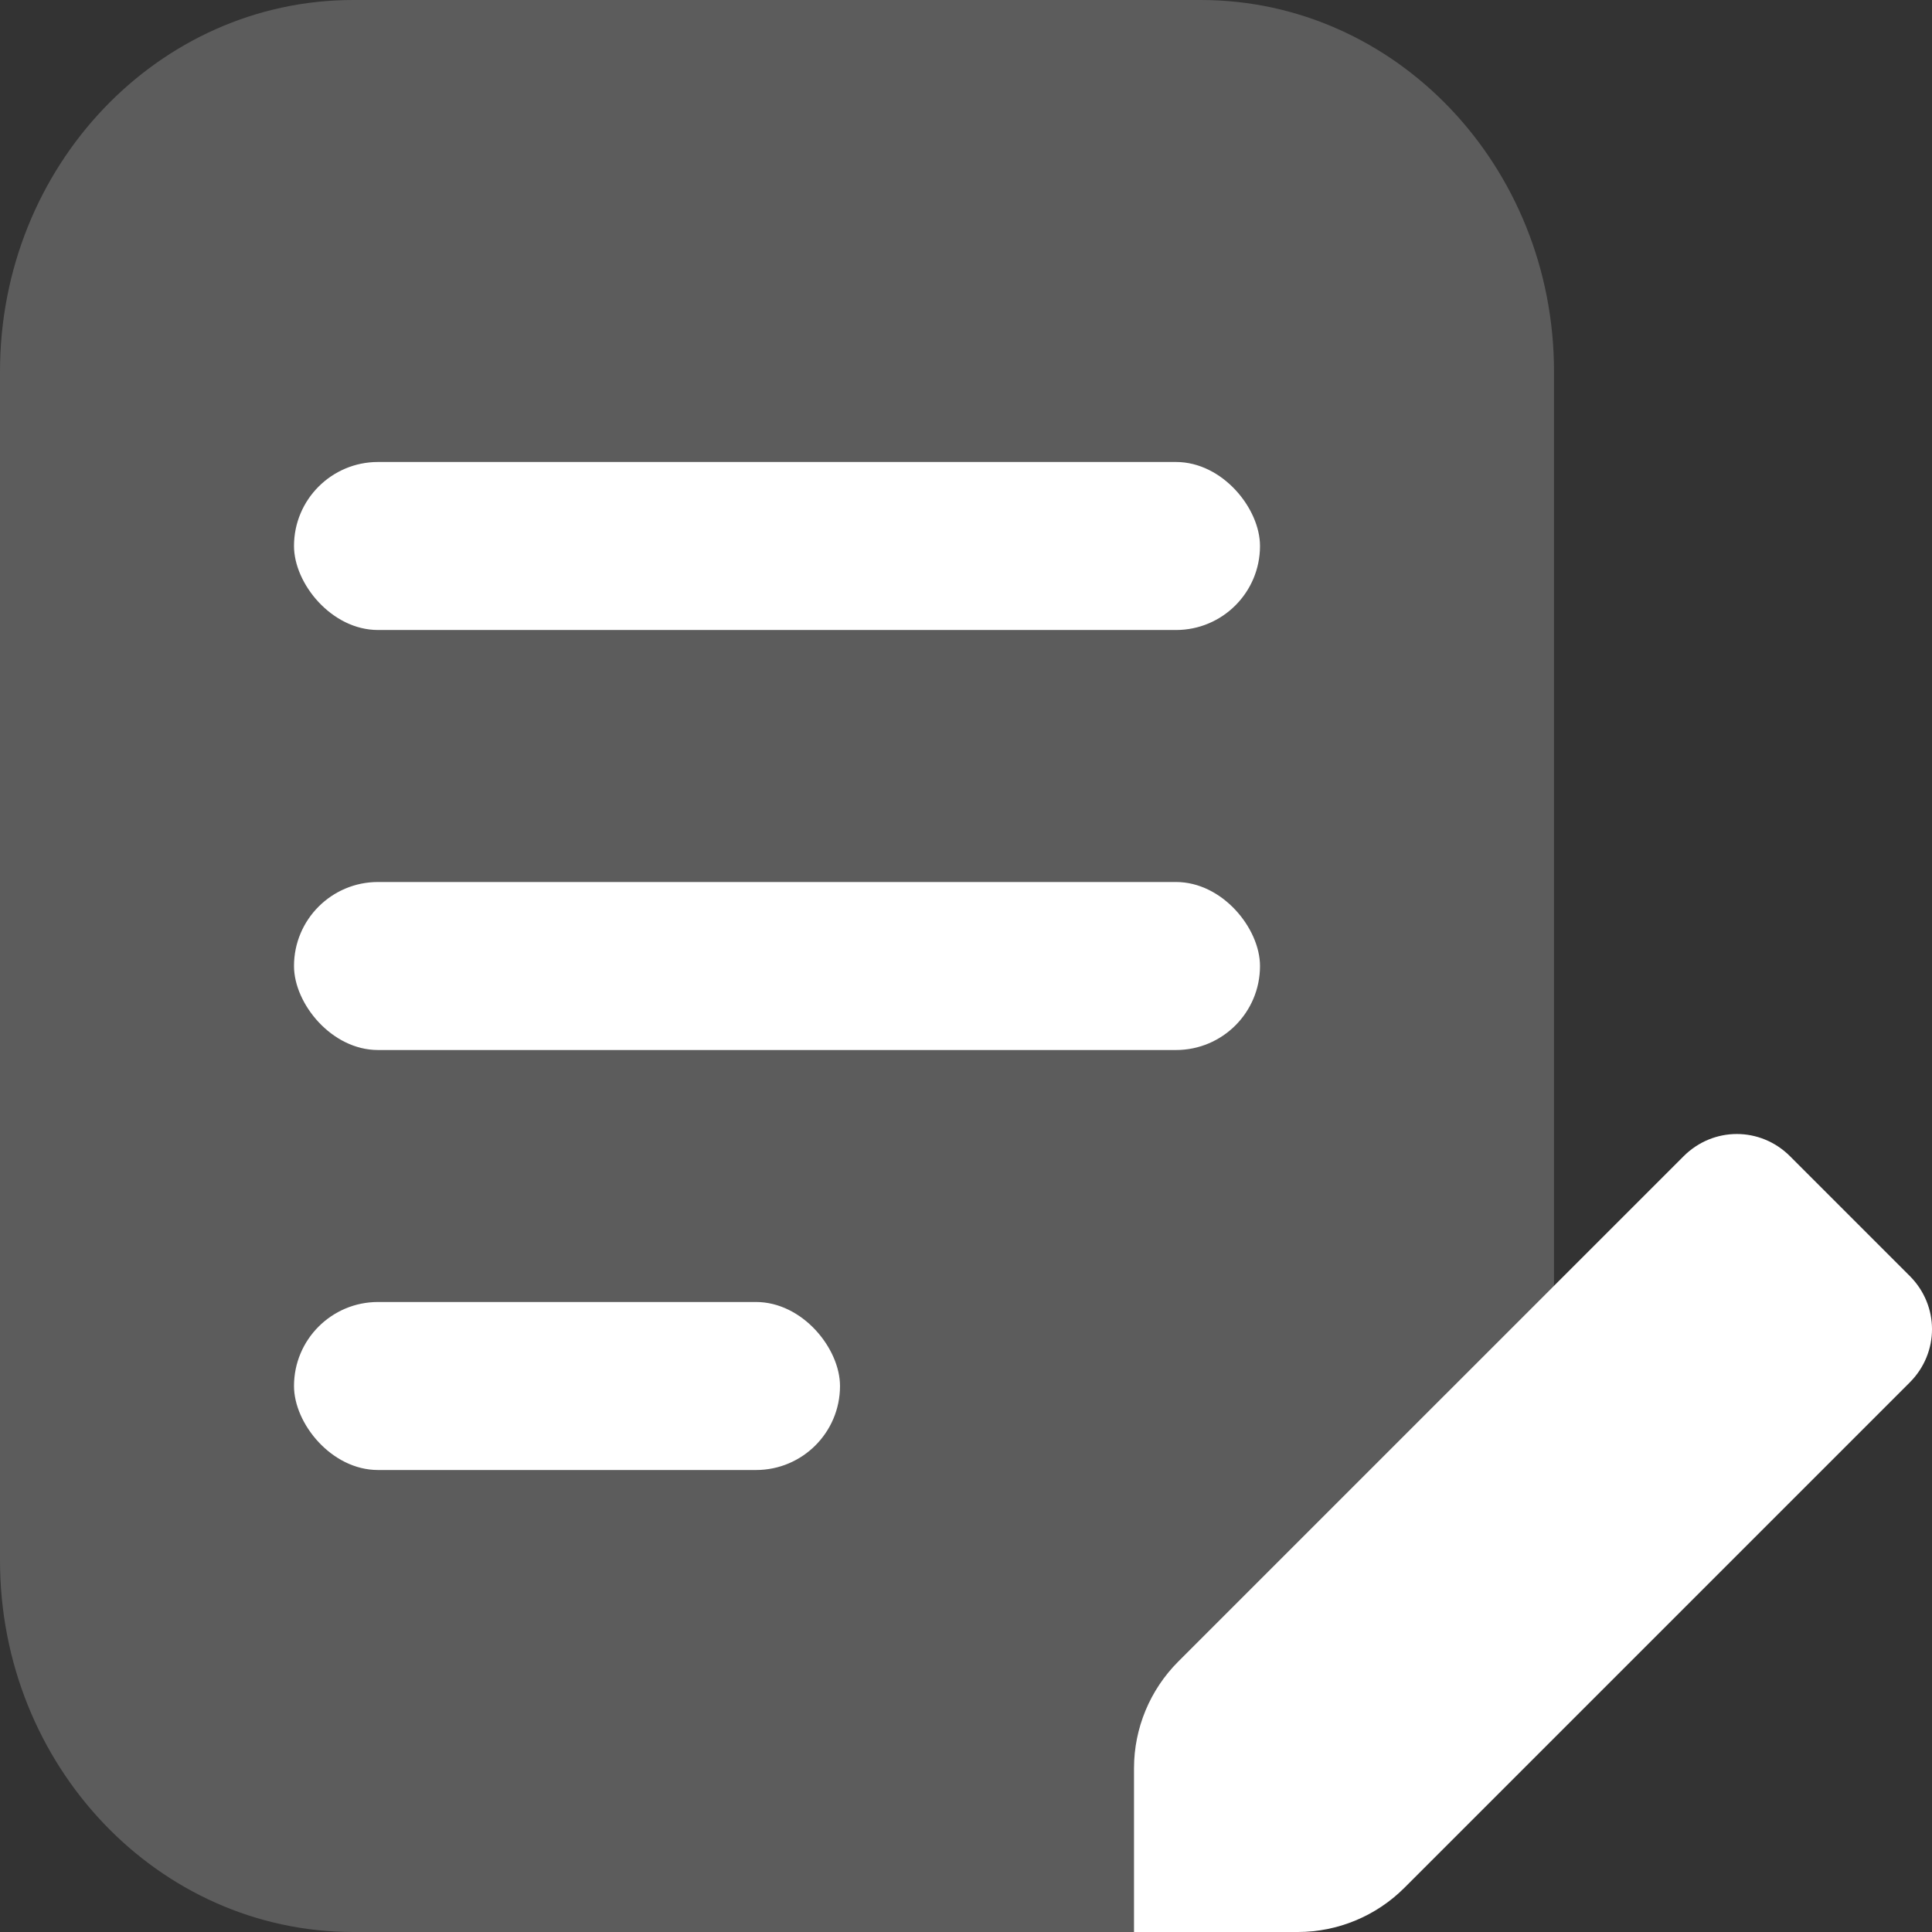
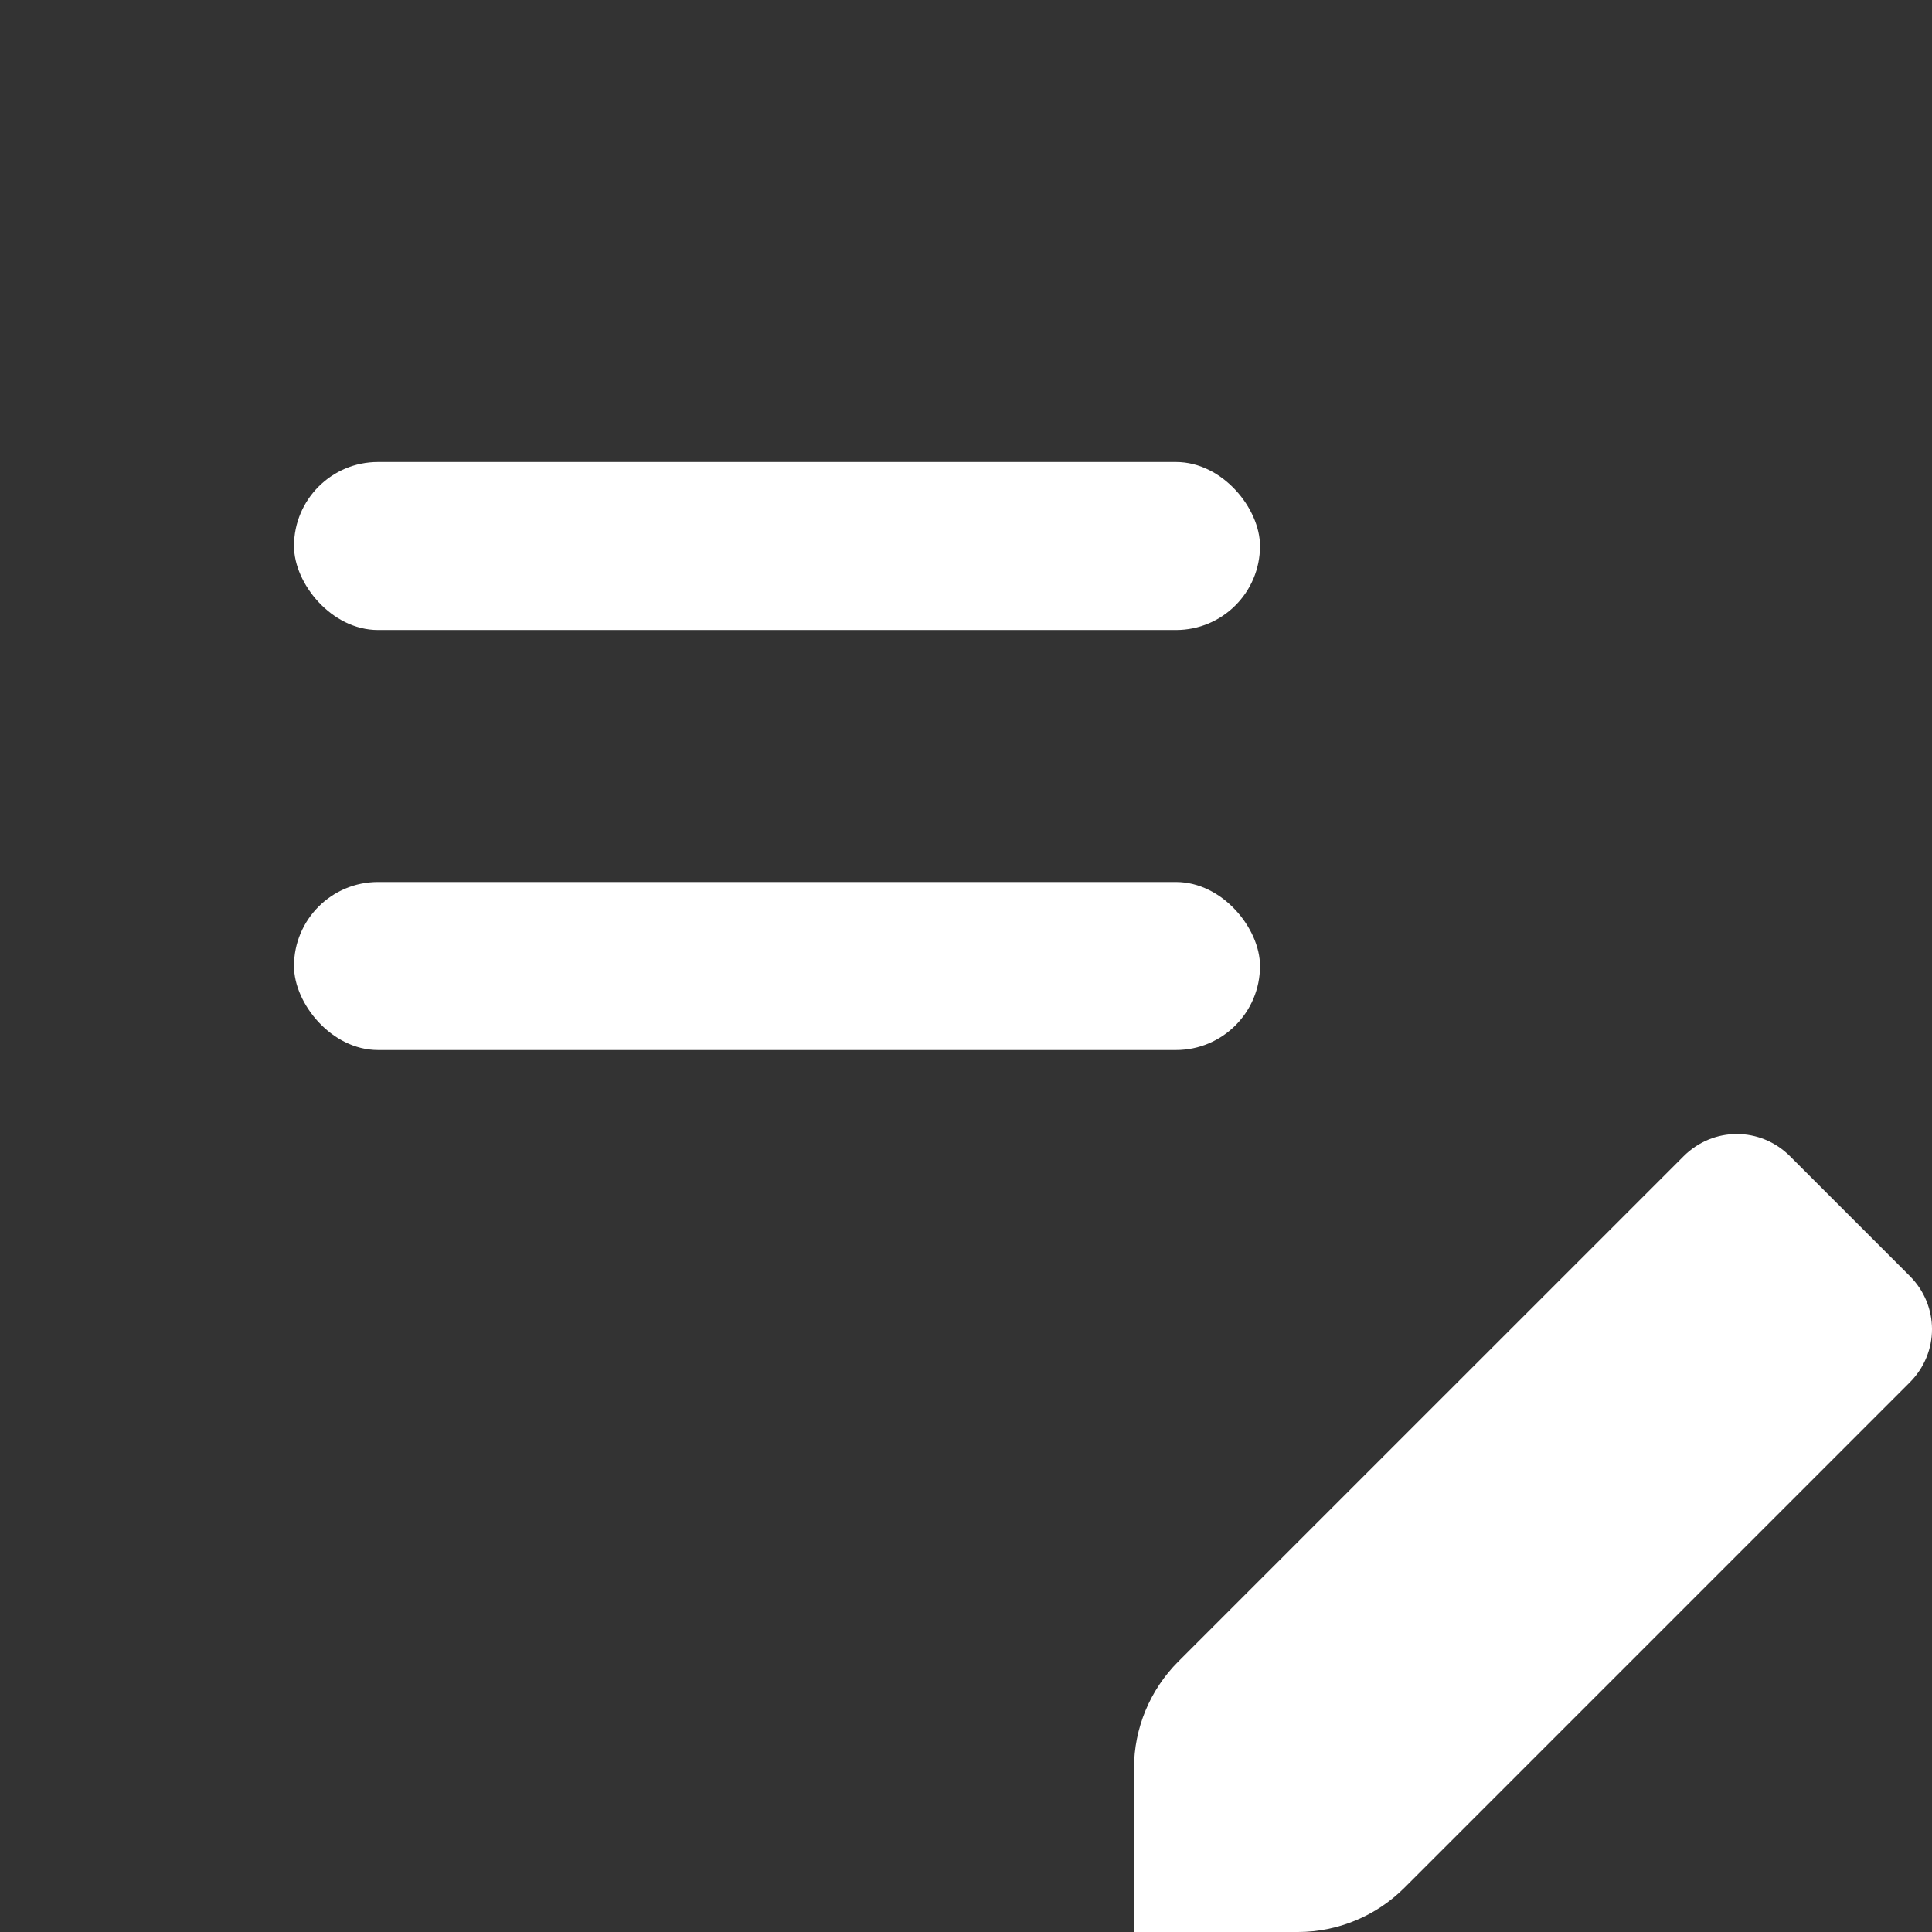
<svg xmlns="http://www.w3.org/2000/svg" width="80" height="80" viewBox="0 0 80 80" fill="none">
  <rect x="0" y="0" width="80" height="80" fill="#333333" stroke="none" />
-   <path d="M49.723 0H14.624C6.548 0 0 6.888 0 15.385V64.615C0 73.112 6.548 80 14.624 80H49.723C57.8 80 64.348 73.112 64.348 64.615V15.385C64.348 6.888 57.8 0 49.723 0Z" fill="white" fill-opacity="0.2" />
  <path d="M74.124 47.88L79.077 52.833C80.308 54.064 80.308 56.015 79.077 57.246L58.154 78.169C56.983 79.34 55.392 80 53.741 80H46.957V73.216C46.957 71.565 47.617 69.974 48.788 68.803L69.712 47.88C70.942 46.649 72.894 46.649 74.124 47.88Z" fill="white" />
-   <rect x="12.174" y="53.913" width="22.609" height="6.957" rx="3.478" fill="white" />
  <rect x="12.174" y="36.522" width="40" height="6.957" rx="3.478" fill="white" />
  <rect x="12.174" y="19.13" width="40" height="6.957" rx="3.478" fill="white" />
</svg>